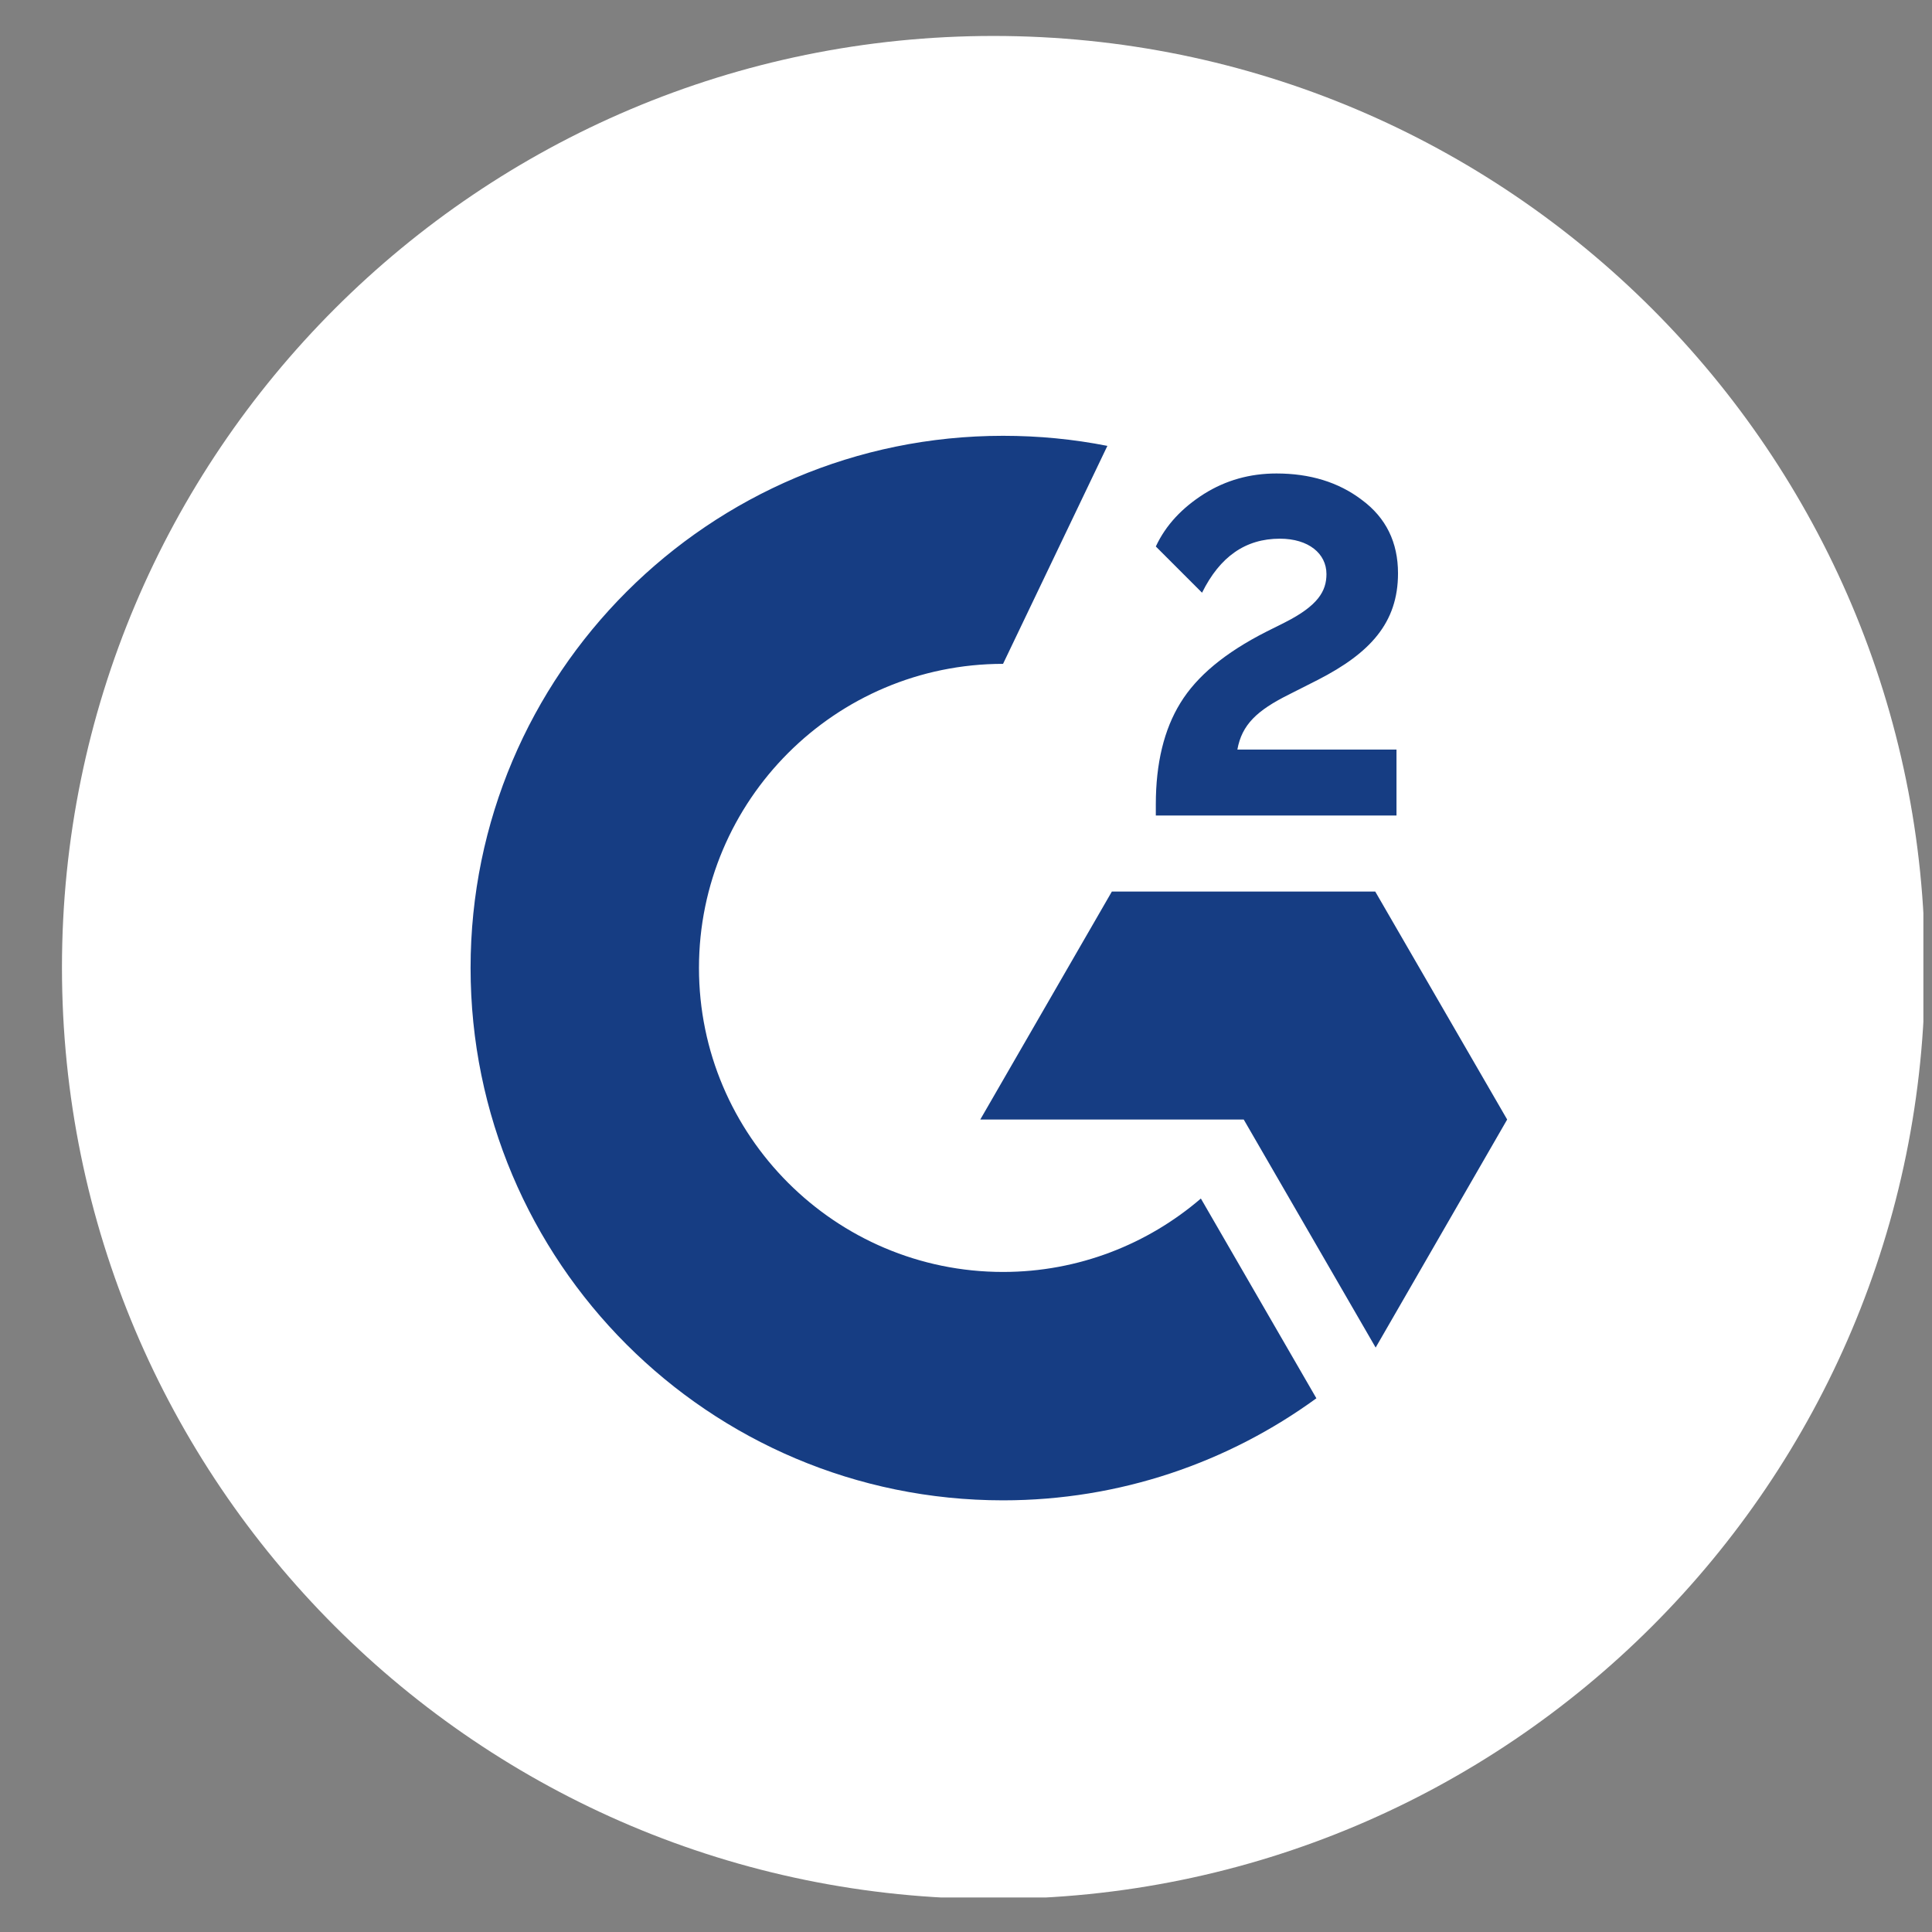
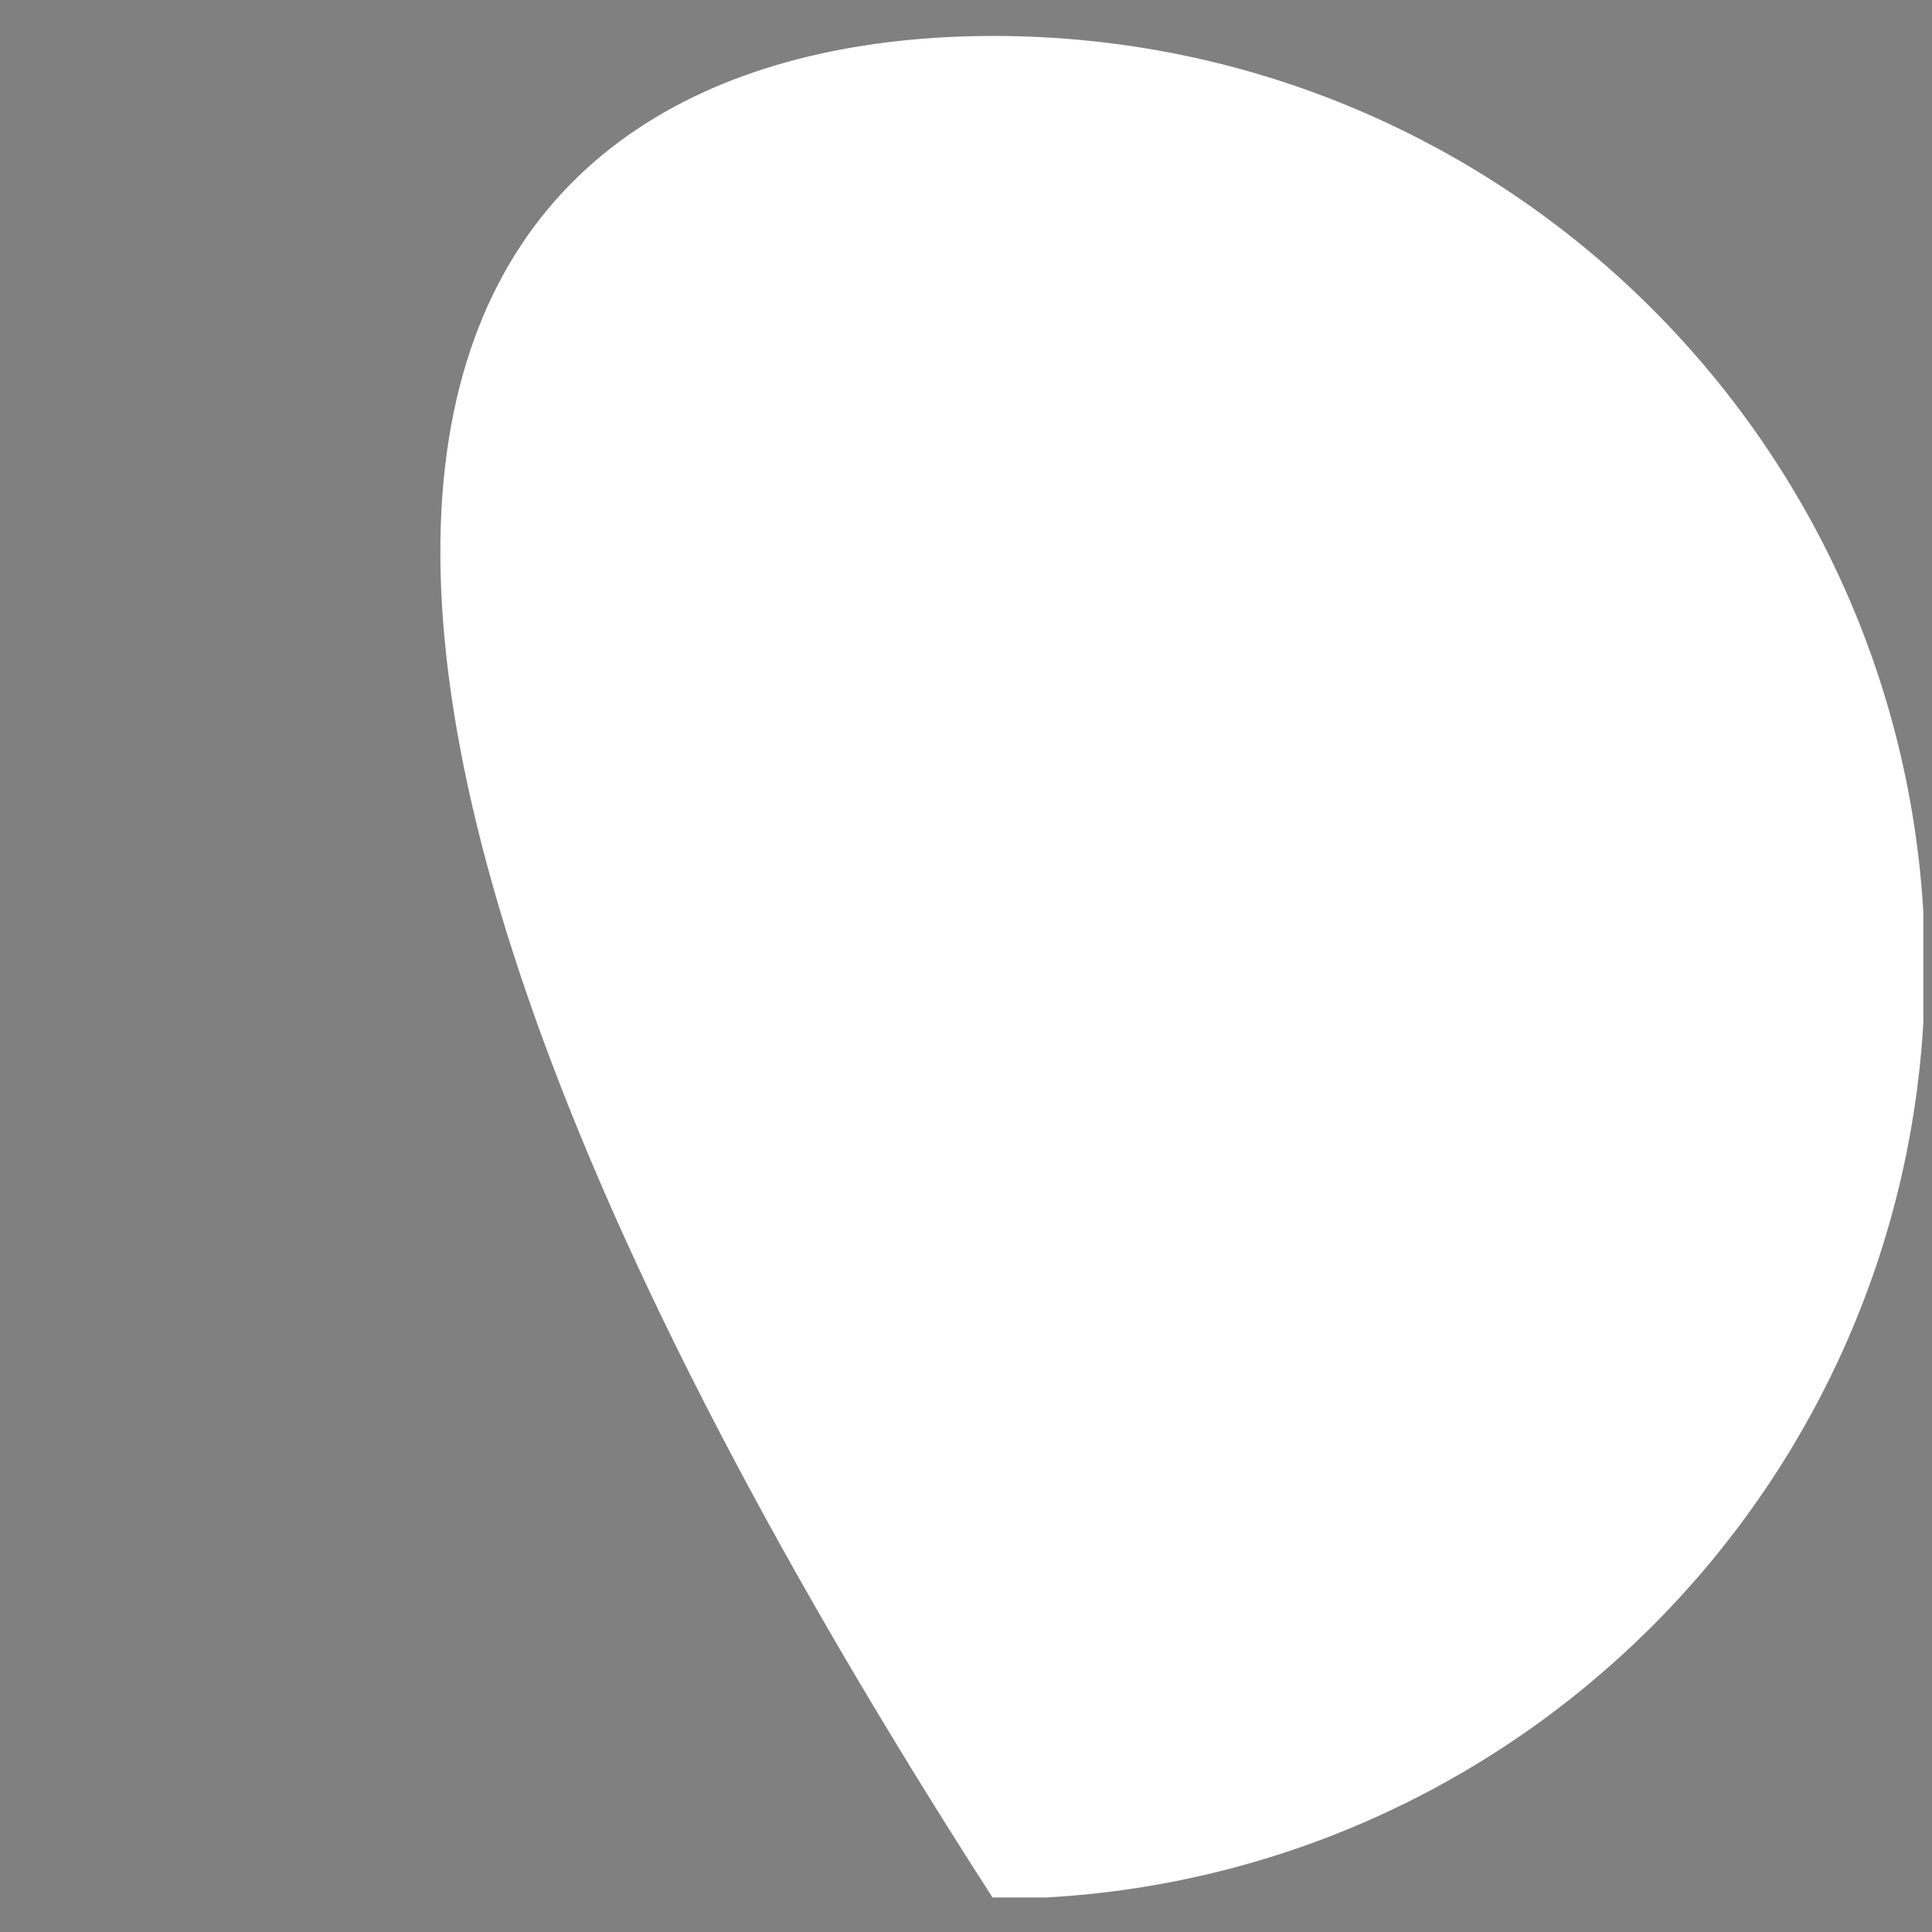
<svg xmlns="http://www.w3.org/2000/svg" width="28" height="28" viewBox="0 0 28 28" fill="none">
  <rect x="0" y="0" width="28" height="28" fill="#808080" stroke="none" />
  <g id="g2-crowd-vector-logo-2022 1" clip-path="url(#clip0_1162_29147)">
-     <path id="Vector" d="M27.898 14.021C27.898 21.479 21.856 27.521 14.398 27.521C6.941 27.521 0.898 21.479 0.898 14.021C0.898 6.564 6.941 0.521 14.398 0.521C21.856 0.521 27.898 6.569 27.898 14.021Z" fill="white" />
-     <path id="Vector_2" d="M20.239 11.819H16.751V11.657C16.751 11.063 16.87 10.572 17.107 10.188C17.345 9.799 17.755 9.459 18.349 9.157L18.619 9.022C19.1 8.779 19.224 8.568 19.224 8.32C19.224 8.023 18.965 7.807 18.549 7.807C18.052 7.807 17.68 8.066 17.421 8.59L16.751 7.92C16.897 7.607 17.134 7.359 17.448 7.159C17.766 6.959 18.117 6.862 18.5 6.862C18.981 6.862 19.397 6.986 19.737 7.245C20.088 7.504 20.261 7.861 20.261 8.309C20.261 9.027 19.856 9.465 19.1 9.853L18.673 10.069C18.22 10.296 17.998 10.501 17.933 10.863H20.239V11.819ZM19.931 12.921H16.114L14.207 16.225H18.025L19.937 19.53L21.843 16.225L19.931 12.921ZM14.537 18.434C12.107 18.434 10.13 16.458 10.13 14.028C10.13 11.598 12.107 9.621 14.537 9.621L16.049 6.462C15.557 6.365 15.055 6.316 14.537 6.316C10.276 6.316 6.82 9.772 6.82 14.028C6.82 18.288 10.271 21.744 14.537 21.744C16.233 21.744 17.804 21.193 19.078 20.265L17.404 17.37C16.637 18.029 15.633 18.434 14.537 18.434Z" fill="#163D83" />
+     <path id="Vector" d="M27.898 14.021C27.898 21.479 21.856 27.521 14.398 27.521C0.898 6.564 6.941 0.521 14.398 0.521C21.856 0.521 27.898 6.569 27.898 14.021Z" fill="white" />
  </g>
  <defs>
    <clipPath id="clip0_1162_29147">
      <rect width="27" height="27" fill="white" transform="translate(0.875 0.5)" />
    </clipPath>
  </defs>
</svg>